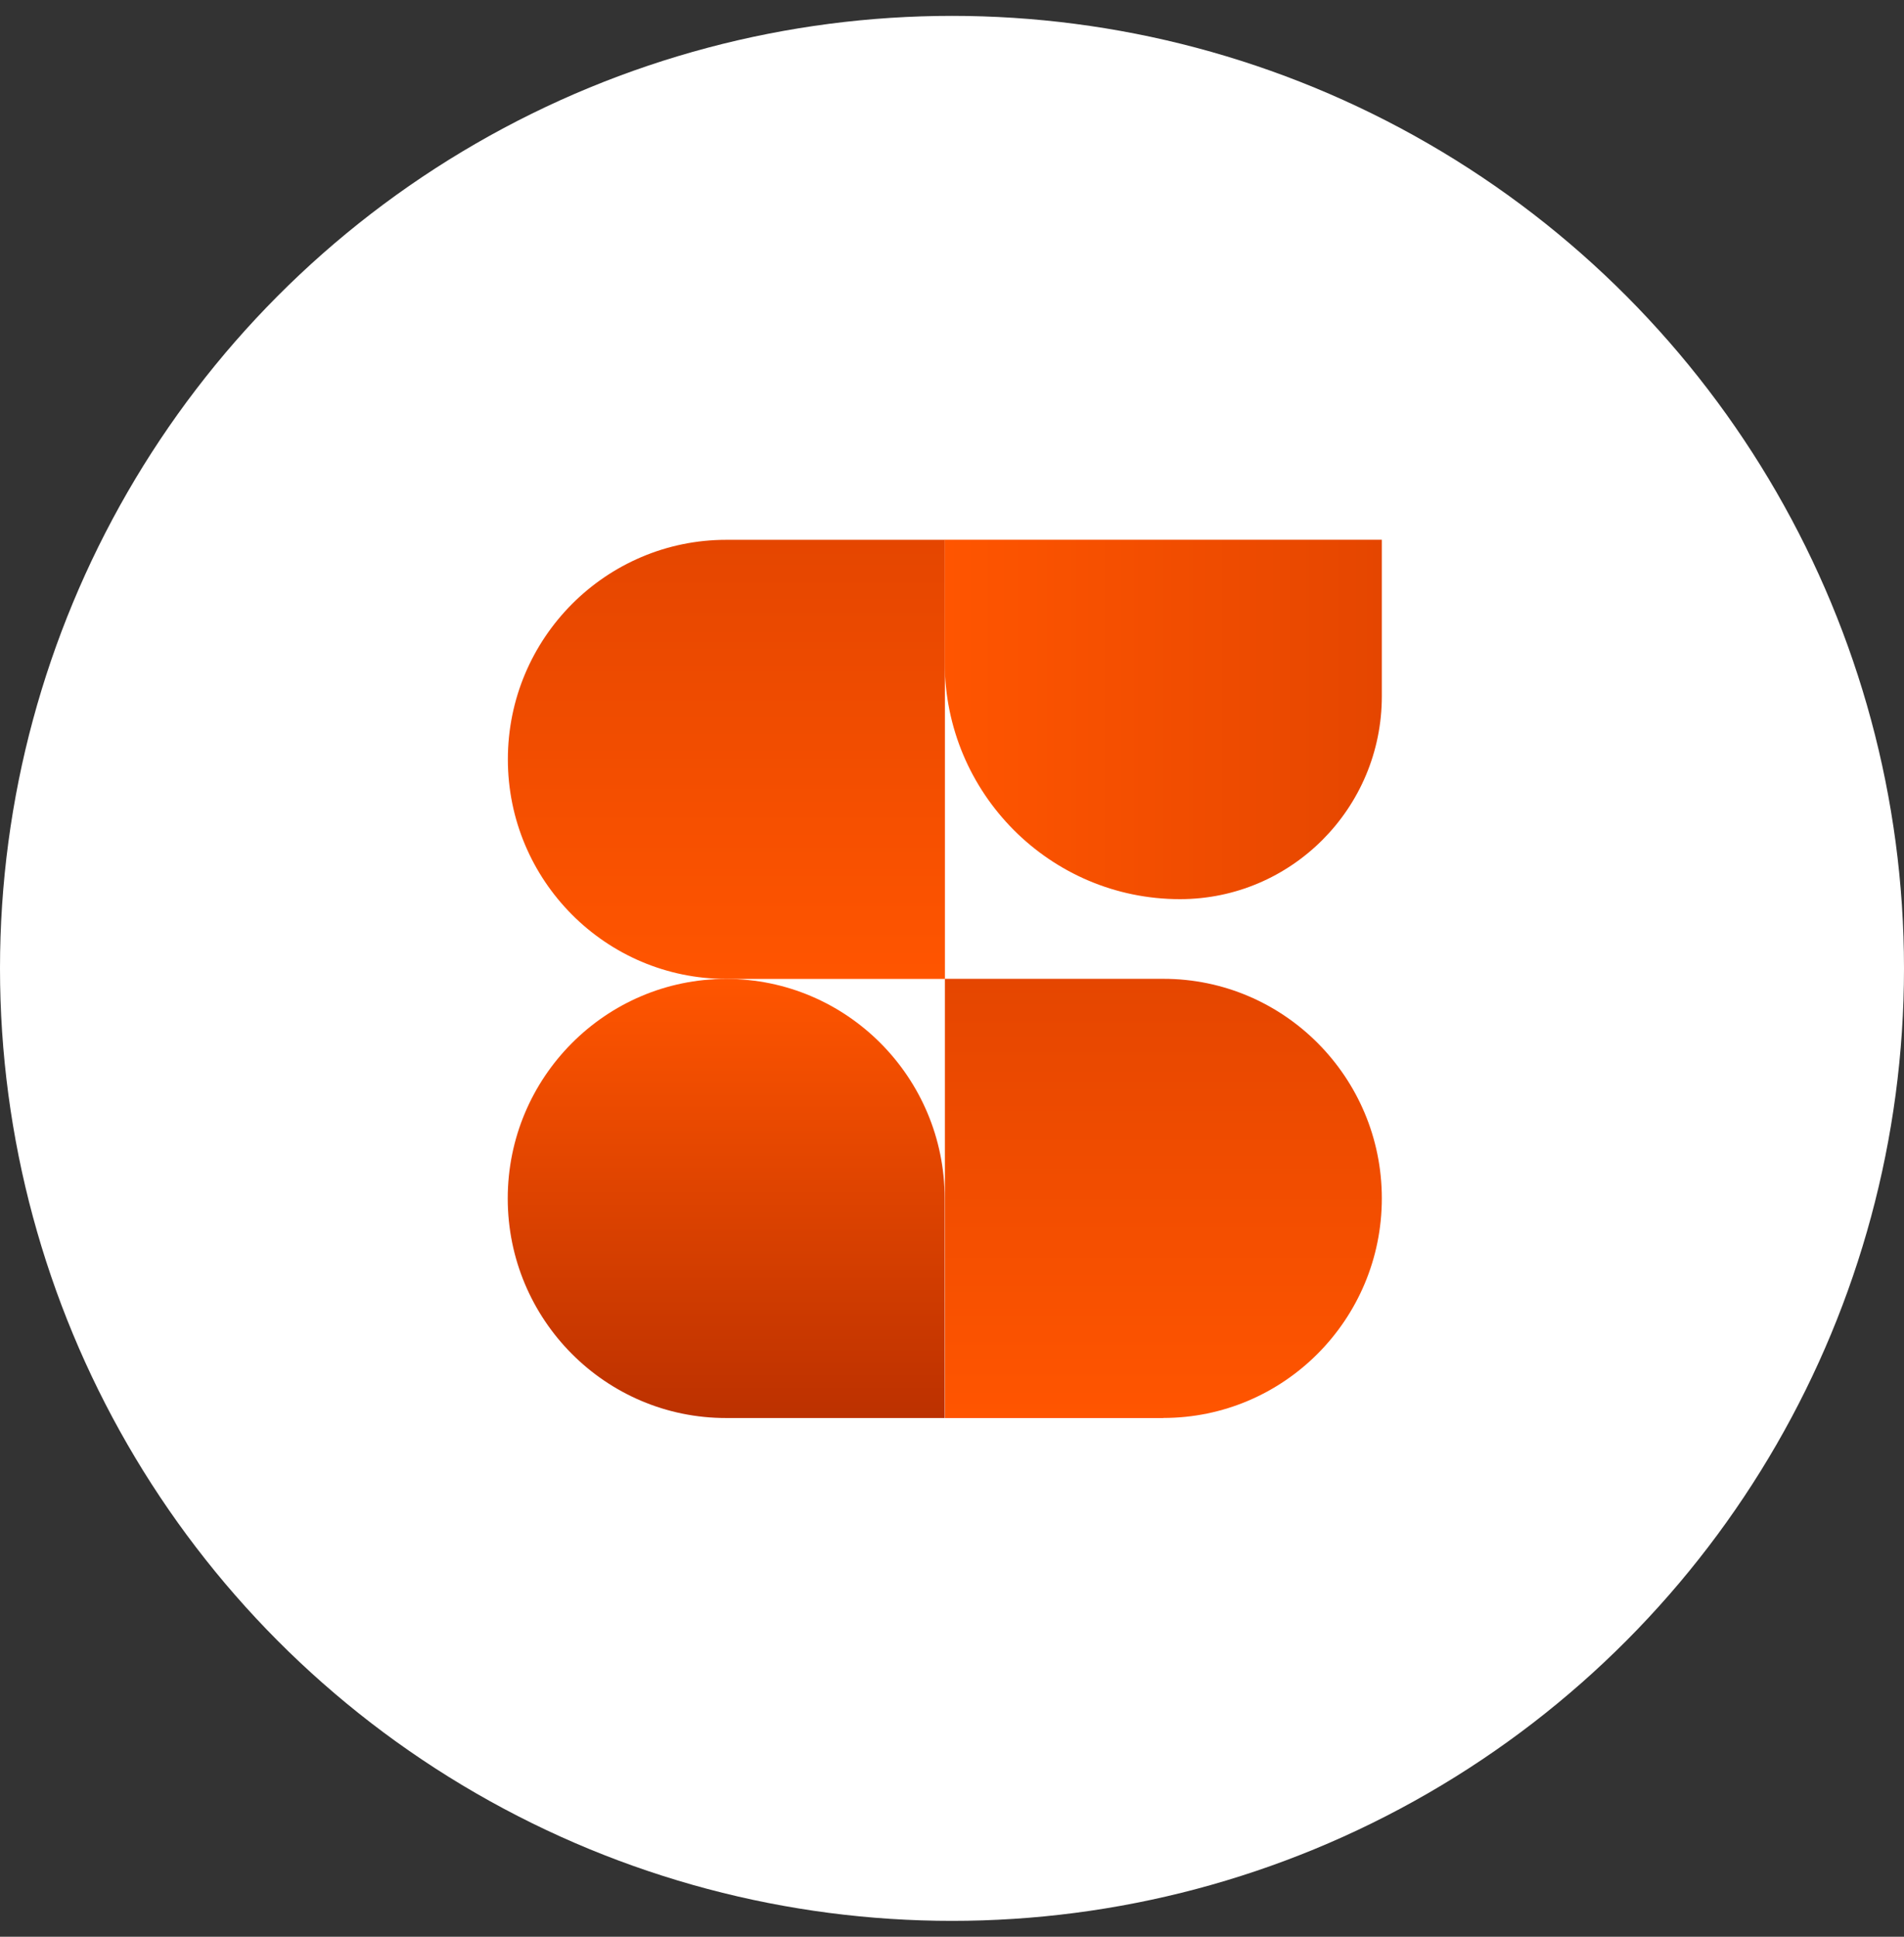
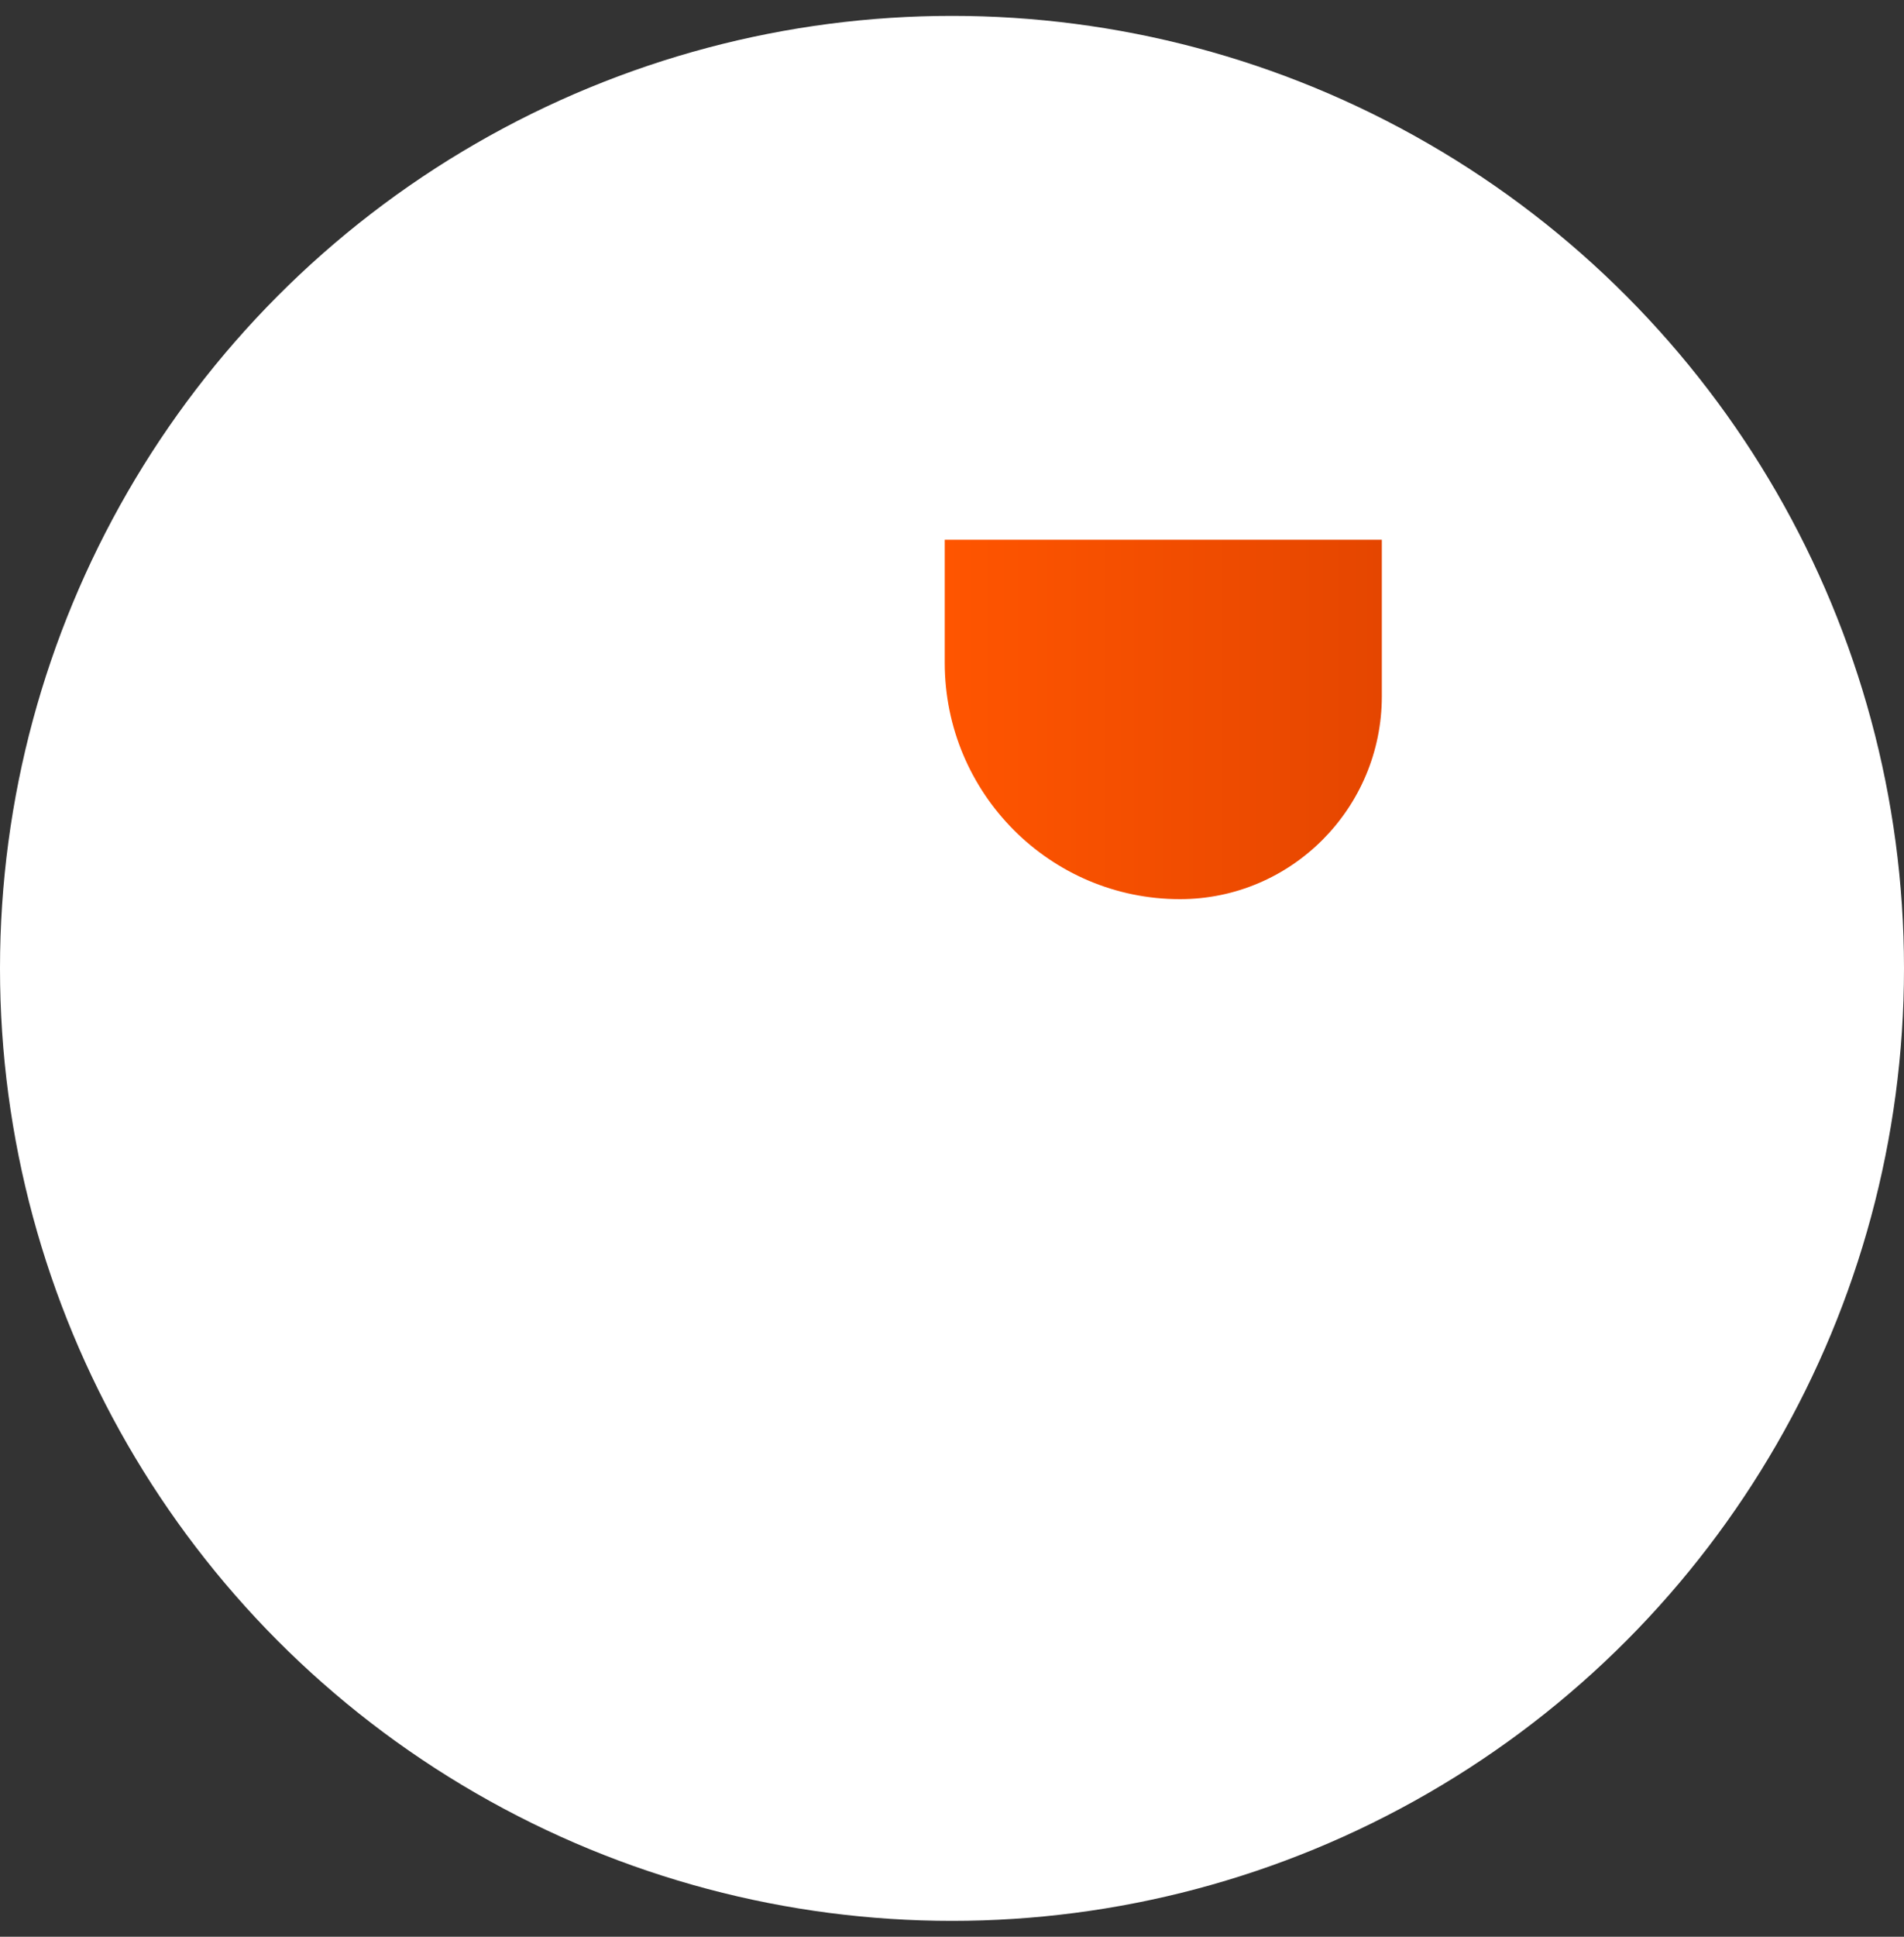
<svg xmlns="http://www.w3.org/2000/svg" width="60" height="61" viewBox="0 0 60 61" fill="none">
  <rect x="0" y="0" width="60" height="61" fill="#333333" stroke="none" />
  <circle cx="30" cy="30.5" r="30" fill="white" />
-   <path d="M29.777 30.832H22.893C19.09 30.832 16.004 27.732 16.004 23.917C16.004 20.101 19.09 17.002 22.888 17.002H29.777V30.832Z" fill="url(#paint0_linear_3154_101215)" />
  <path d="M43.545 17V21.93C43.545 25.456 40.694 28.32 37.184 28.32C33.092 28.32 29.771 24.985 29.771 20.875V17H43.545Z" fill="url(#paint1_linear_3154_101215)" />
-   <path d="M36.66 44.664H29.776V30.829H36.66C40.459 30.829 43.545 33.929 43.545 37.744C43.545 41.56 40.459 44.66 36.66 44.66V44.664Z" fill="url(#paint2_linear_3154_101215)" />
-   <path d="M22.884 30.832C26.683 30.832 29.769 33.932 29.769 37.747V44.662H22.884C19.086 44.667 16 41.567 16 37.747C16 33.932 19.086 30.832 22.884 30.832Z" fill="url(#paint3_linear_3154_101215)" />
  <defs>
    <linearGradient id="paint0_linear_3154_101215" x1="22.888" y1="30.832" x2="22.888" y2="16.997" gradientUnits="userSpaceOnUse">
      <stop stop-color="#FF5500" />
      <stop offset="1" stop-color="#E54600" />
    </linearGradient>
    <linearGradient id="paint1_linear_3154_101215" x1="29.771" y1="22.66" x2="43.545" y2="22.66" gradientUnits="userSpaceOnUse">
      <stop stop-color="#FF5500" />
      <stop offset="1" stop-color="#E54600" />
    </linearGradient>
    <linearGradient id="paint2_linear_3154_101215" x1="36.66" y1="44.664" x2="36.66" y2="30.834" gradientUnits="userSpaceOnUse">
      <stop stop-color="#FF5500" />
      <stop offset="1" stop-color="#E54600" />
    </linearGradient>
    <linearGradient id="paint3_linear_3154_101215" x1="22.889" y1="44.662" x2="22.889" y2="30.832" gradientUnits="userSpaceOnUse">
      <stop stop-color="#BC3100" />
      <stop offset="1" stop-color="#FF5500" />
    </linearGradient>
  </defs>
</svg>